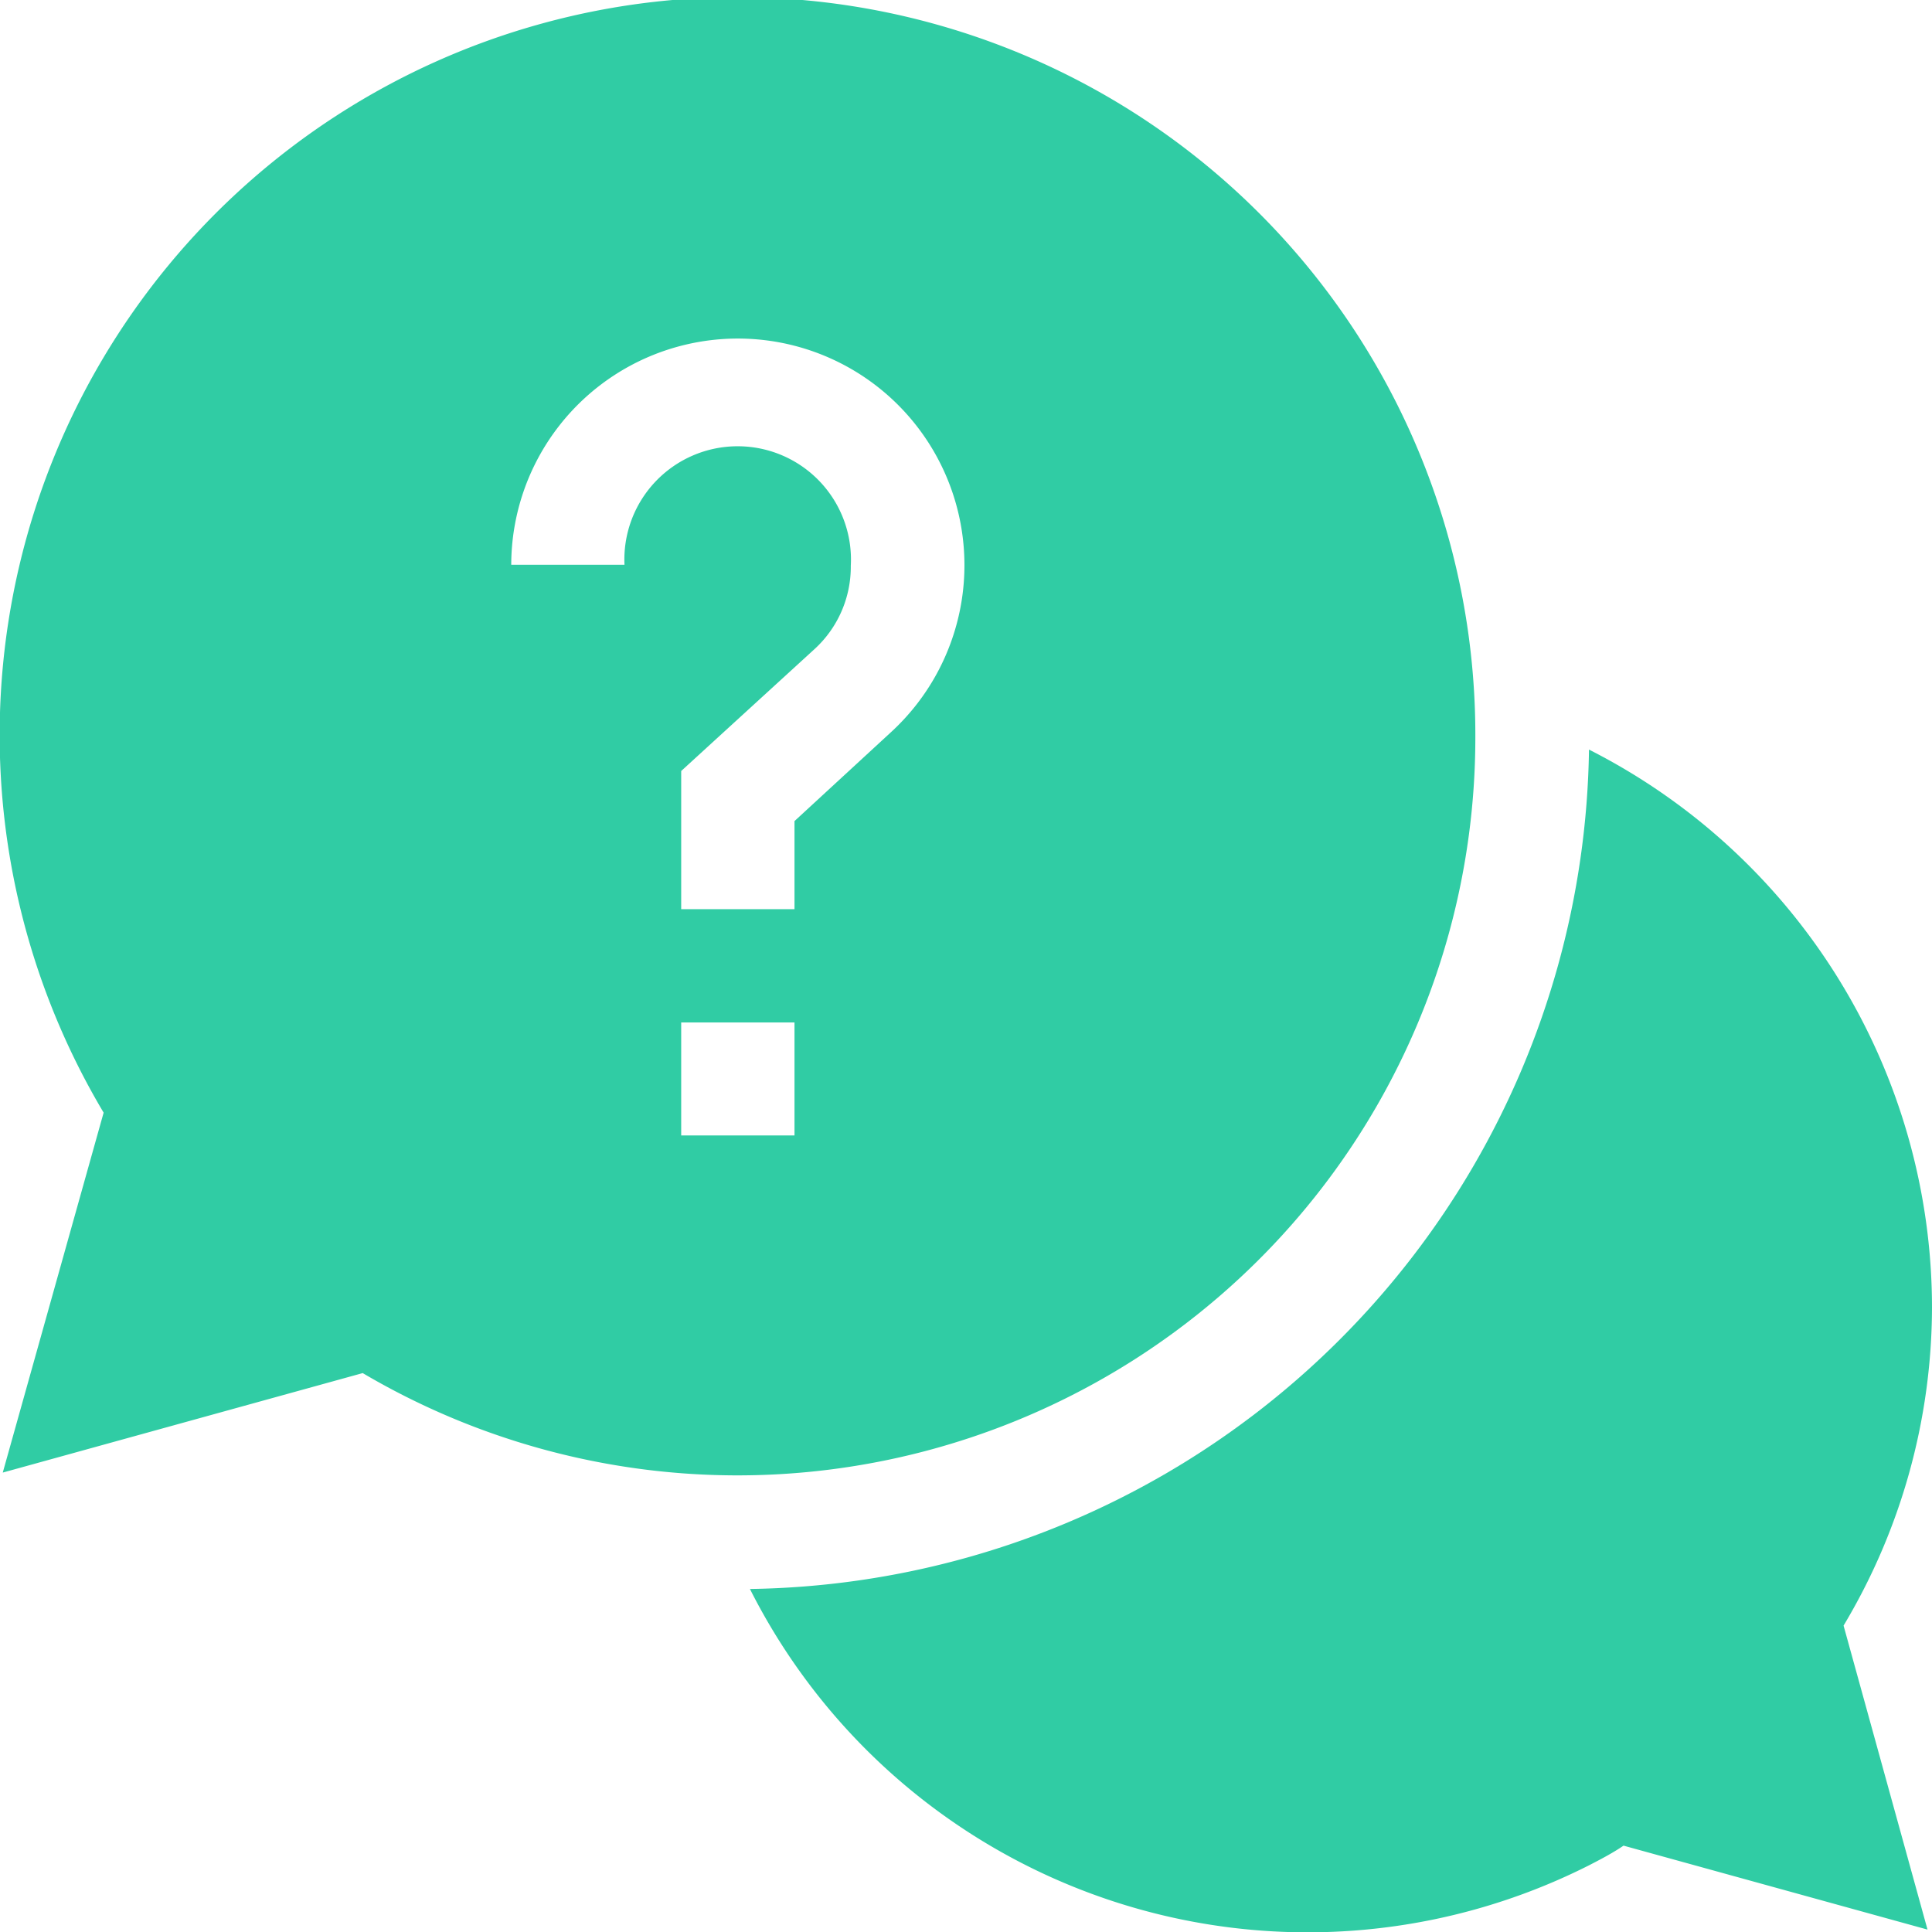
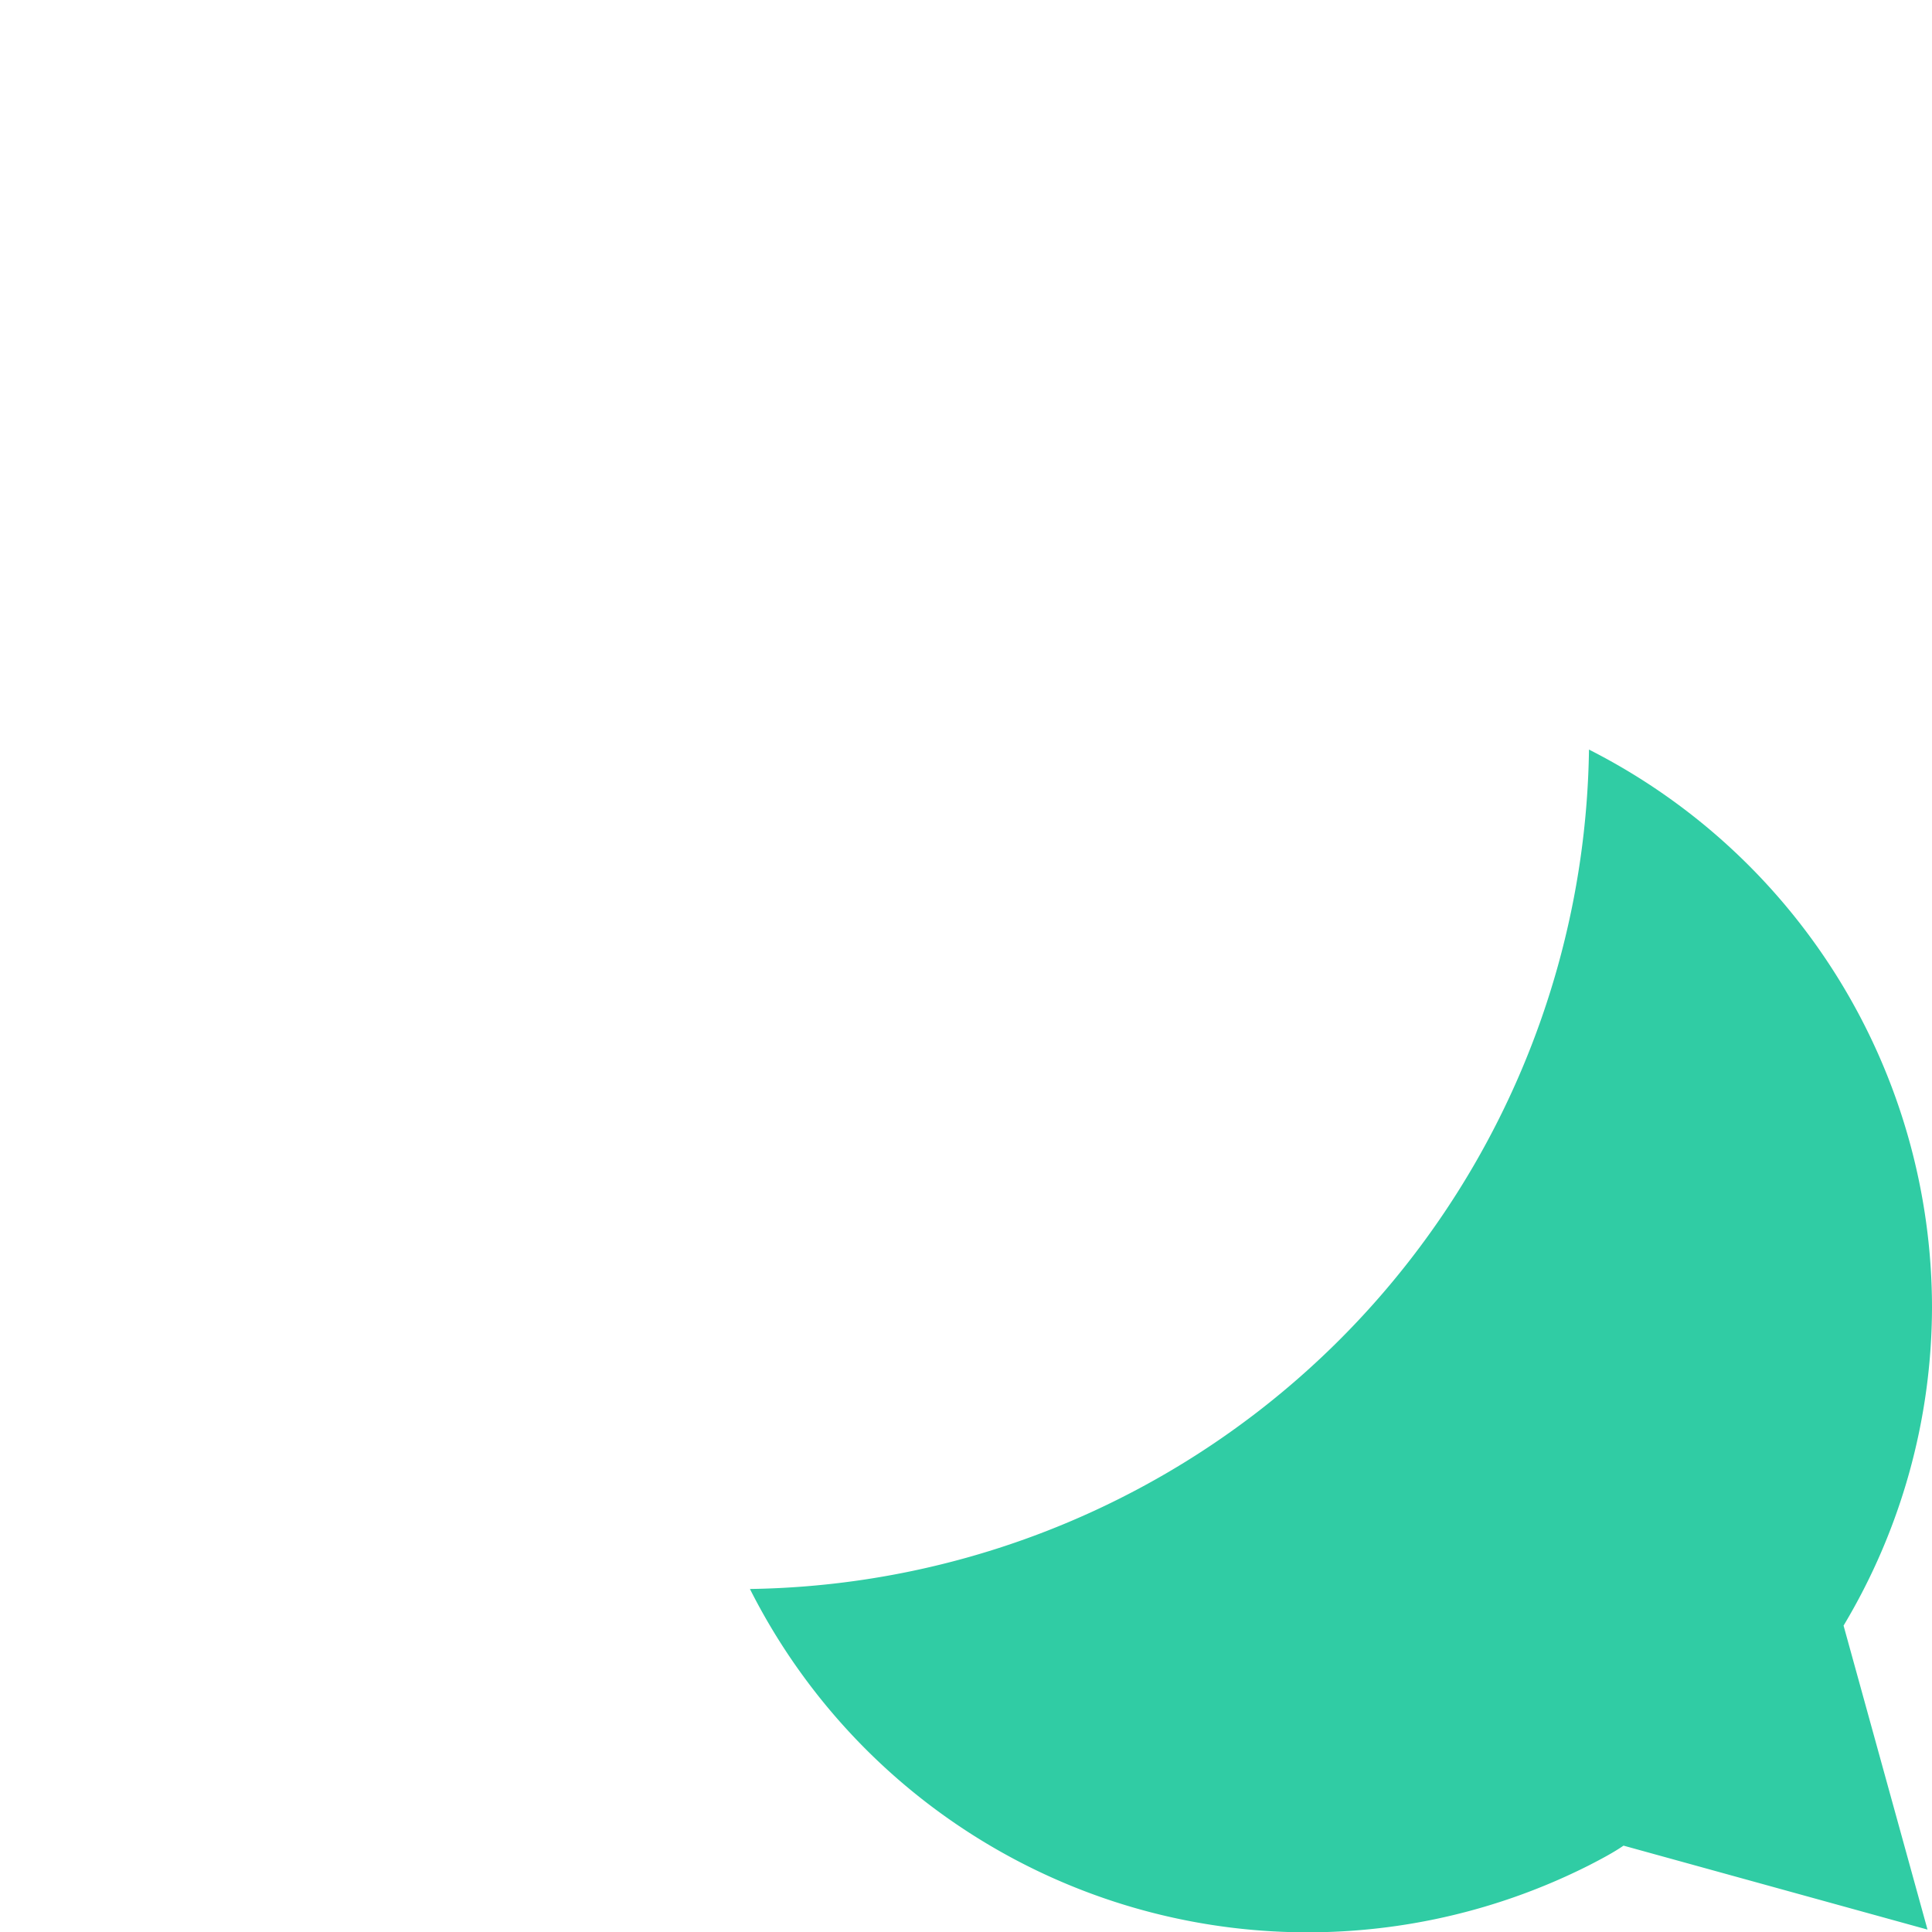
<svg xmlns="http://www.w3.org/2000/svg" viewBox="0 0 55.93 55.93">
  <defs>
    <style>.cls-1{fill:#30cca4;}</style>
  </defs>
  <g id="Layer_2" data-name="Layer 2">
    <g id="Layer_1-2" data-name="Layer 1">
      <g id="help">
        <path id="Path_1393" data-name="Path 1393" class="cls-1" d="M55.93,37.85A18.12,18.12,0,0,0,46,21.7,24.65,24.65,0,0,1,21.71,46,18.08,18.08,0,0,0,46,54c.35-.18.71-.37,1-.57l8.8,2.43-2.43-8.8A18,18,0,0,0,55.93,37.85Z" />
-         <path id="Path_1394" data-name="Path 1394" class="cls-1" d="M42.71,21.35A21.36,21.36,0,1,0,3,32.21L.08,42.63,10.5,39.75a21.36,21.36,0,0,0,32.21-18.4Zm-24.63-5H14.8a6.56,6.56,0,1,1,11,4.84L23,23.77v2.55H19.72v-4l3.85-3.52a3.23,3.23,0,0,0,1.06-2.42,3.28,3.28,0,1,0-6.55,0ZM19.72,29.6H23v3.27H19.72Z" />
      </g>
    </g>
  </g>
</svg>